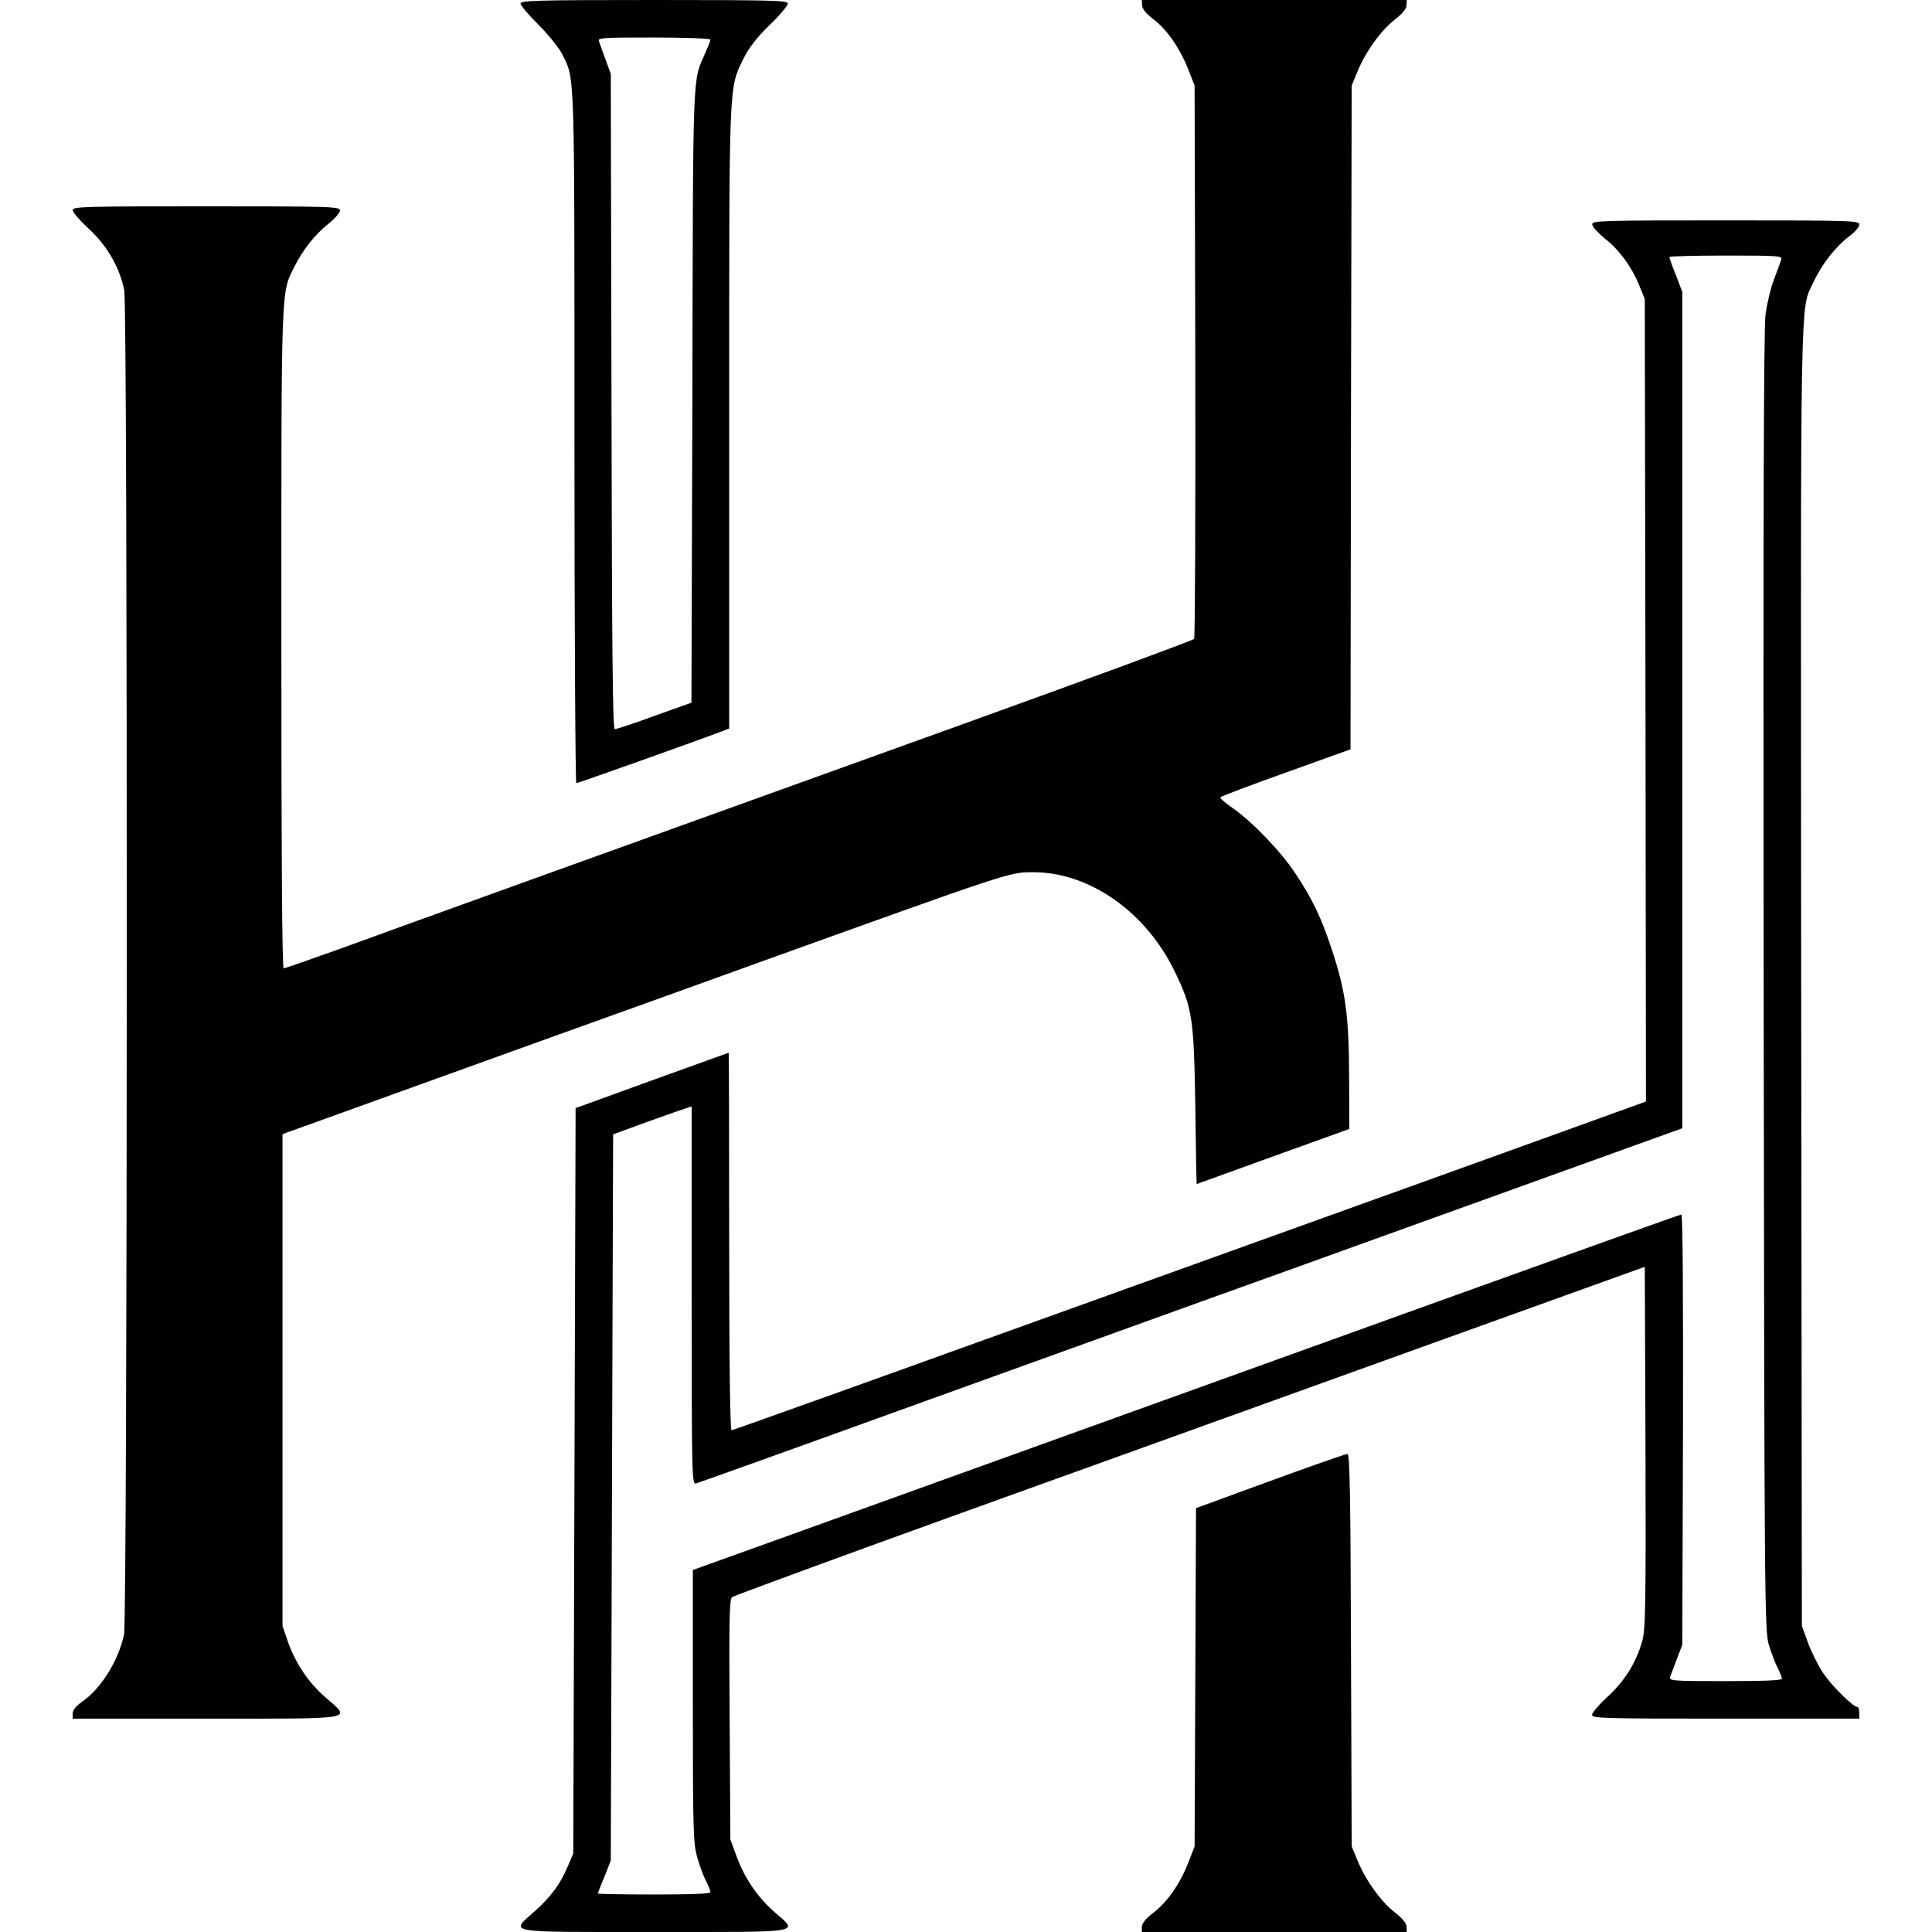
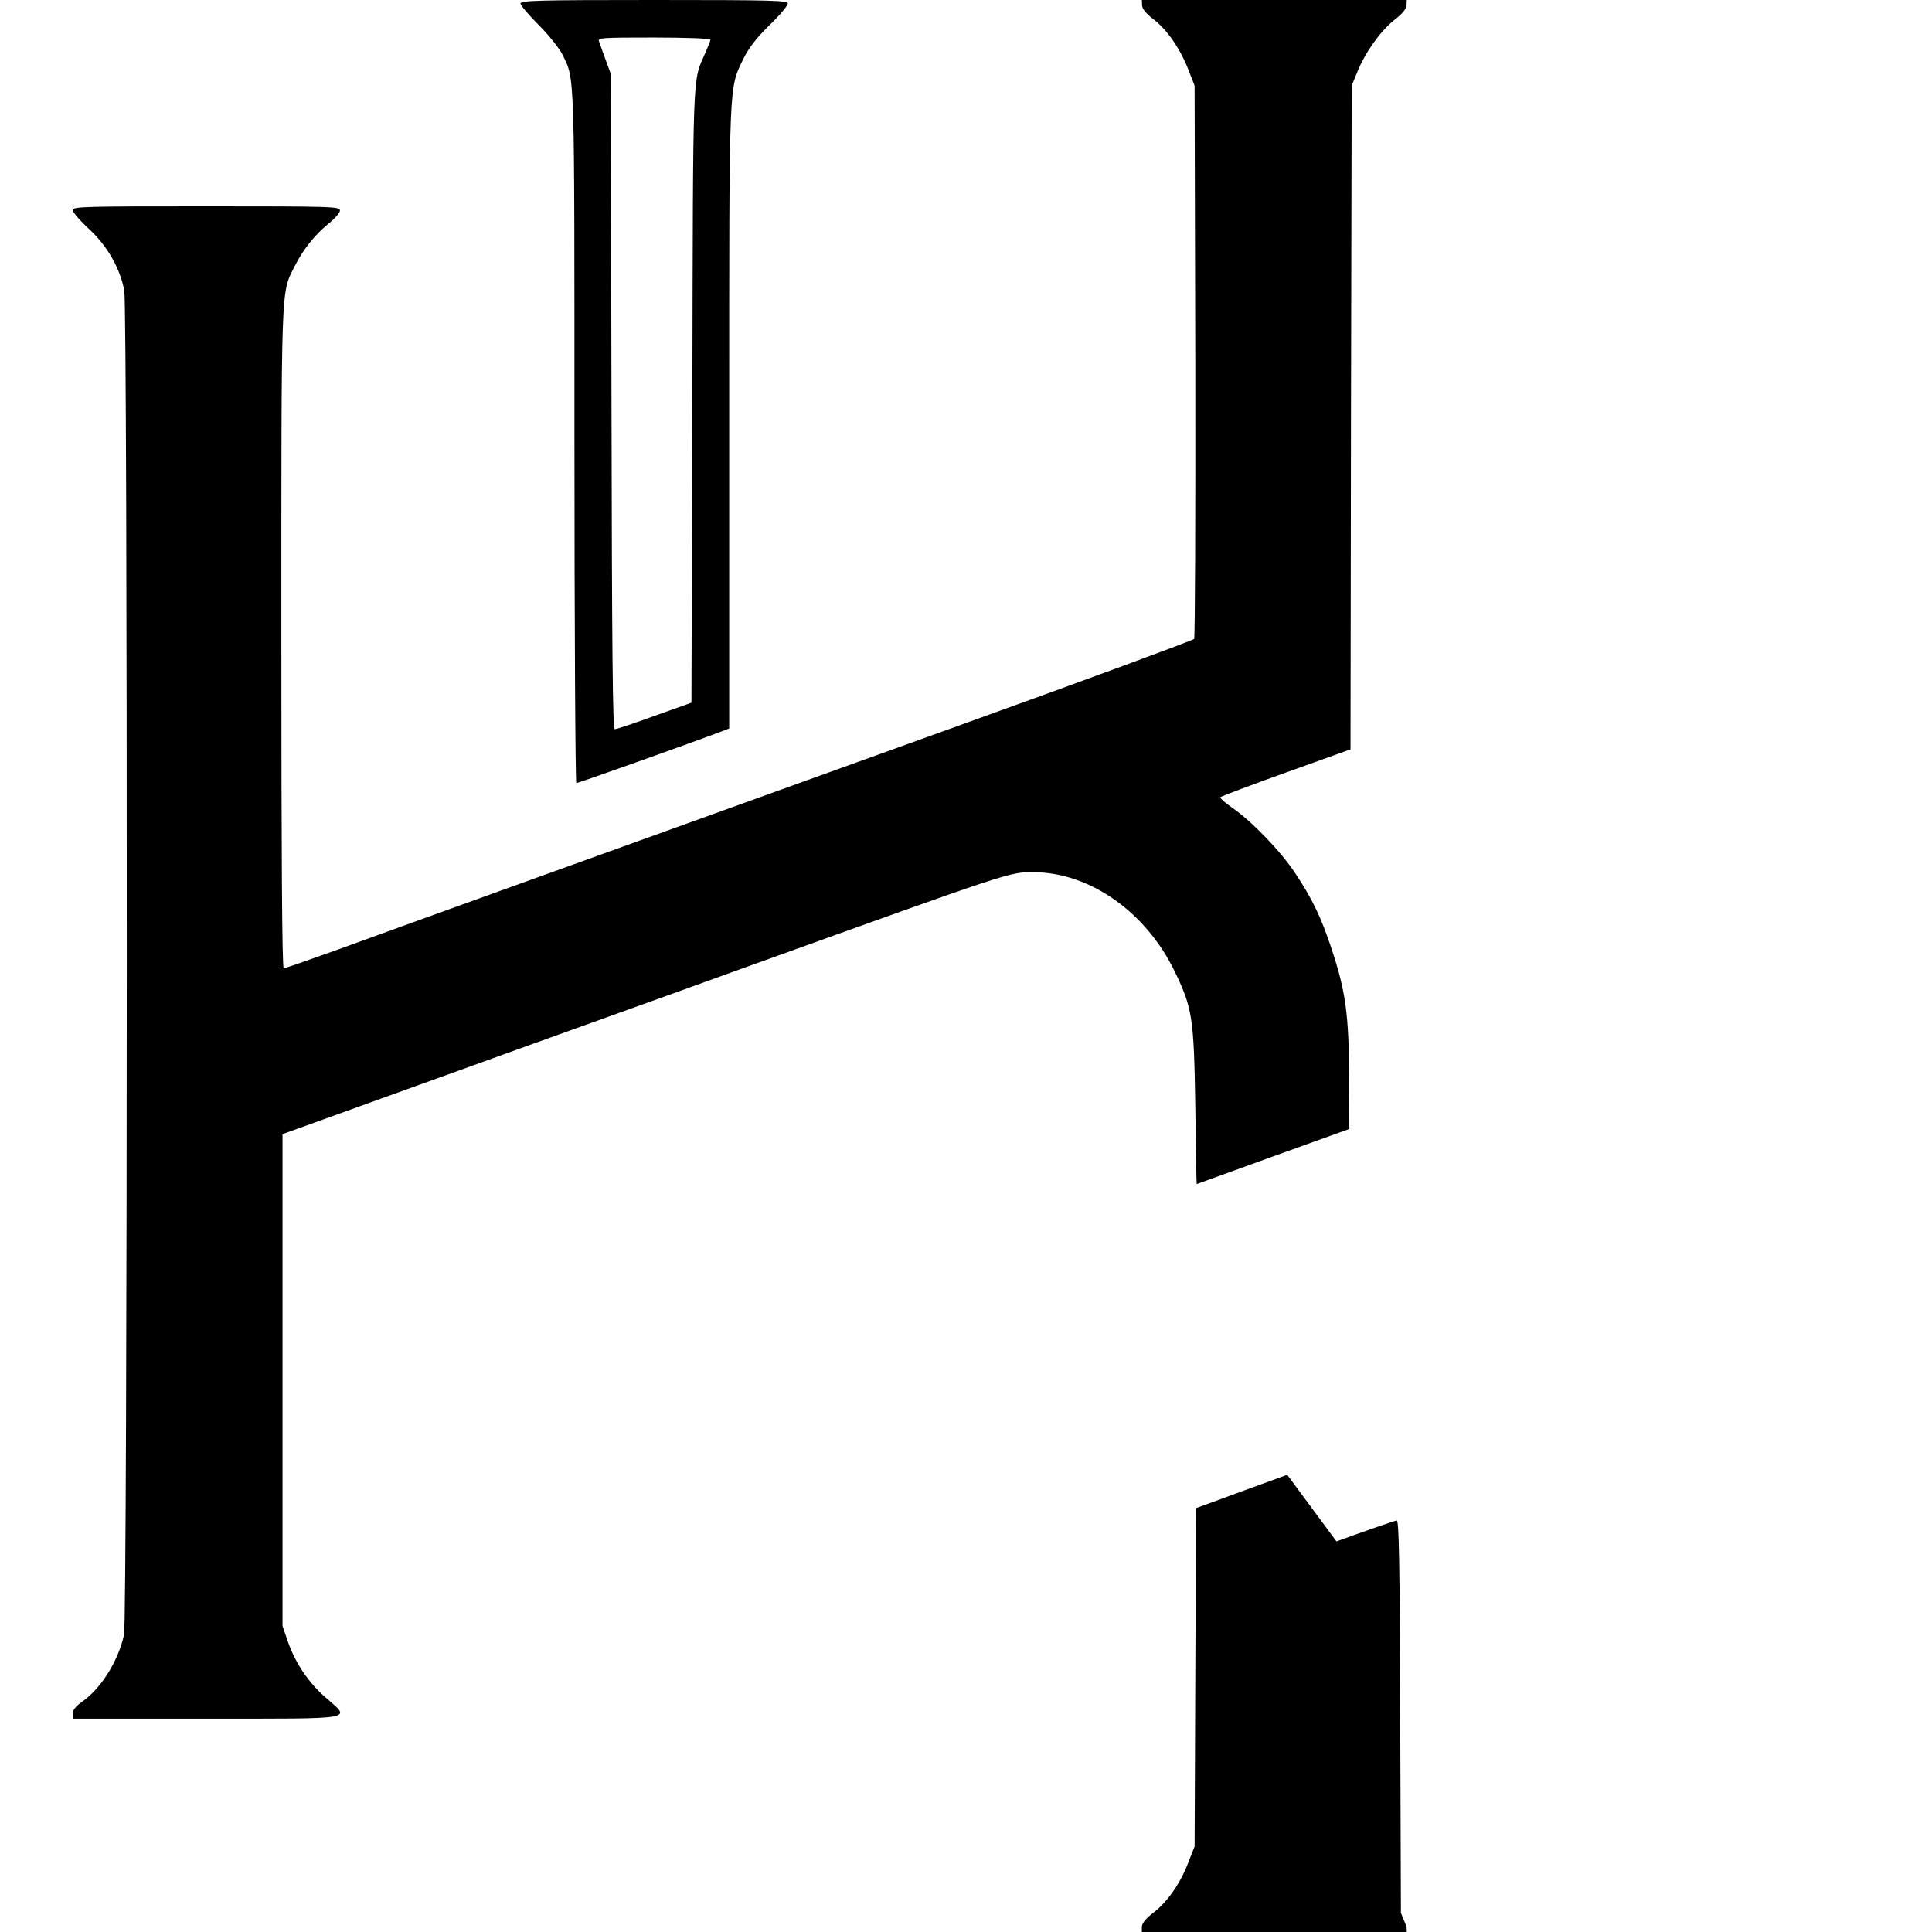
<svg xmlns="http://www.w3.org/2000/svg" version="1.0" width="824pt" height="824pt" viewBox="0 0 824 824" preserveAspectRatio="xMidYMid meet">
  <g transform="translate(0,824) scale(0.1,-0.1)" fill="#000000" stroke="none">
    <path d="M2220 8225 c0 -8 35 -49 78 -92 43 -43 88 -100 101 -126 53 -110 51 -41 51 -1629 0 -813 4 -1478 8 -1478 8 0 475 166 610 217 l42 16 0 1326 c0 1458 -2 1400 61 1531 23 46 55 88 110 142 44 42 79 84 79 93 0 13 -62 15 -570 15 -495 0 -570 -2 -570 -15z m810 -154 c0 -5 -10 -30 -22 -57 -55 -126 -52 -41 -55 -1460 l-4 -1311 -157 -56 c-87 -32 -163 -57 -170 -57 -9 0 -12 332 -14 1398 l-3 1397 -22 60 c-12 33 -25 68 -28 78 -7 16 8 17 234 17 133 0 241 -4 241 -9z" />
    <path d="M4871 8218 c0 -15 16 -35 47 -59 59 -44 115 -126 150 -215 l27 -69 3 -1175 c1 -646 -1 -1180 -5 -1185 -5 -6 -449 -170 -988 -364 -1730 -623 -2415 -870 -2653 -957 -128 -46 -237 -84 -242 -84 -7 0 -10 496 -10 1408 0 1531 -2 1469 56 1585 37 74 88 137 145 183 27 21 49 47 49 56 0 17 -31 18 -570 18 -518 0 -570 -1 -570 -16 0 -9 31 -45 70 -81 78 -72 132 -167 150 -262 15 -80 14 -5663 -1 -5733 -24 -111 -98 -230 -179 -286 -26 -18 -39 -35 -40 -49 l0 -23 570 0 c653 0 618 -6 509 90 -74 64 -129 147 -161 238 l-23 67 0 1049 0 1049 150 54 c83 30 494 178 915 330 421 151 837 301 925 333 1134 408 1109 400 1214 400 240 -1 480 -171 602 -425 75 -155 81 -198 87 -572 2 -183 5 -333 6 -333 0 0 147 53 326 118 l325 117 -1 225 c-1 262 -15 363 -74 541 -45 136 -82 214 -156 325 -61 93 -185 221 -267 278 -31 21 -55 42 -52 46 2 3 128 51 279 105 l276 99 2 1415 3 1416 24 58 c33 83 99 175 158 222 34 26 52 48 52 63 l1 22 -565 0 -565 0 1 -22z" />
-     <path d="M6791 7283 c0 -10 24 -36 52 -59 61 -47 118 -124 149 -203 l23 -56 3 -1711 2 -1712 -97 -35 c-54 -20 -435 -157 -848 -306 -412 -148 -1244 -448 -1848 -665 -604 -218 -1102 -396 -1107 -396 -6 0 -10 291 -10 805 0 443 -1 805 -2 805 -2 0 -149 -54 -328 -118 l-325 -118 -5 -1590 -5 -1589 -23 -54 c-32 -76 -72 -131 -142 -193 -104 -94 -141 -88 510 -88 652 0 617 -6 511 87 -72 64 -126 144 -160 237 l-26 71 -3 511 c-3 419 -1 513 10 522 8 6 459 172 1003 368 545 196 1418 511 1940 699 l950 342 3 -771 c2 -680 0 -777 -14 -826 -27 -93 -73 -167 -146 -235 -37 -34 -68 -70 -68 -79 0 -15 52 -16 570 -16 l570 0 0 25 c0 14 -4 25 -9 25 -18 0 -111 92 -147 147 -20 31 -49 88 -63 127 l-26 71 -3 2768 c-2 3016 -6 2837 53 2965 34 73 93 149 149 192 26 18 46 42 46 52 0 17 -26 18 -570 18 -536 0 -570 -1 -569 -17z m806 -150 c-3 -10 -17 -48 -31 -85 -14 -36 -30 -104 -36 -150 -8 -58 -10 -899 -8 -2848 3 -2637 4 -2768 22 -2825 10 -32 26 -76 37 -97 10 -20 19 -42 19 -48 0 -7 -81 -10 -241 -10 -225 0 -241 1 -236 18 4 9 16 44 29 77 l23 60 3 918 c1 578 -1 917 -7 917 -5 0 -472 -167 -1038 -371 -2134 -769 -2448 -882 -2808 -1012 l-370 -133 0 -580 c0 -531 2 -584 18 -643 10 -36 27 -82 38 -103 10 -20 19 -42 19 -48 0 -7 -81 -10 -240 -10 -132 0 -240 2 -240 4 0 2 12 35 28 72 l27 69 5 1549 5 1548 145 53 c80 29 155 55 168 59 l22 7 0 -806 c0 -764 1 -807 18 -802 9 2 436 155 947 340 512 184 1238 447 1615 582 377 136 901 325 1165 420 l480 173 0 1784 0 1783 -27 71 c-16 39 -28 74 -28 78 0 3 109 6 241 6 225 0 241 -1 236 -17z" />
-     <path d="M5490 1950 c-135 -49 -277 -101 -317 -116 l-72 -26 -3 -721 -3 -722 -27 -69 c-34 -89 -89 -168 -149 -214 -32 -24 -48 -45 -49 -59 l0 -23 565 0 565 0 -1 23 c0 14 -18 36 -52 62 -59 47 -125 139 -158 222 l-24 58 -3 838 c-2 654 -5 837 -15 836 -6 0 -122 -40 -257 -89z" />
+     <path d="M5490 1950 c-135 -49 -277 -101 -317 -116 l-72 -26 -3 -721 -3 -722 -27 -69 c-34 -89 -89 -168 -149 -214 -32 -24 -48 -45 -49 -59 l0 -23 565 0 565 0 -1 23 l-24 58 -3 838 c-2 654 -5 837 -15 836 -6 0 -122 -40 -257 -89z" />
  </g>
</svg>